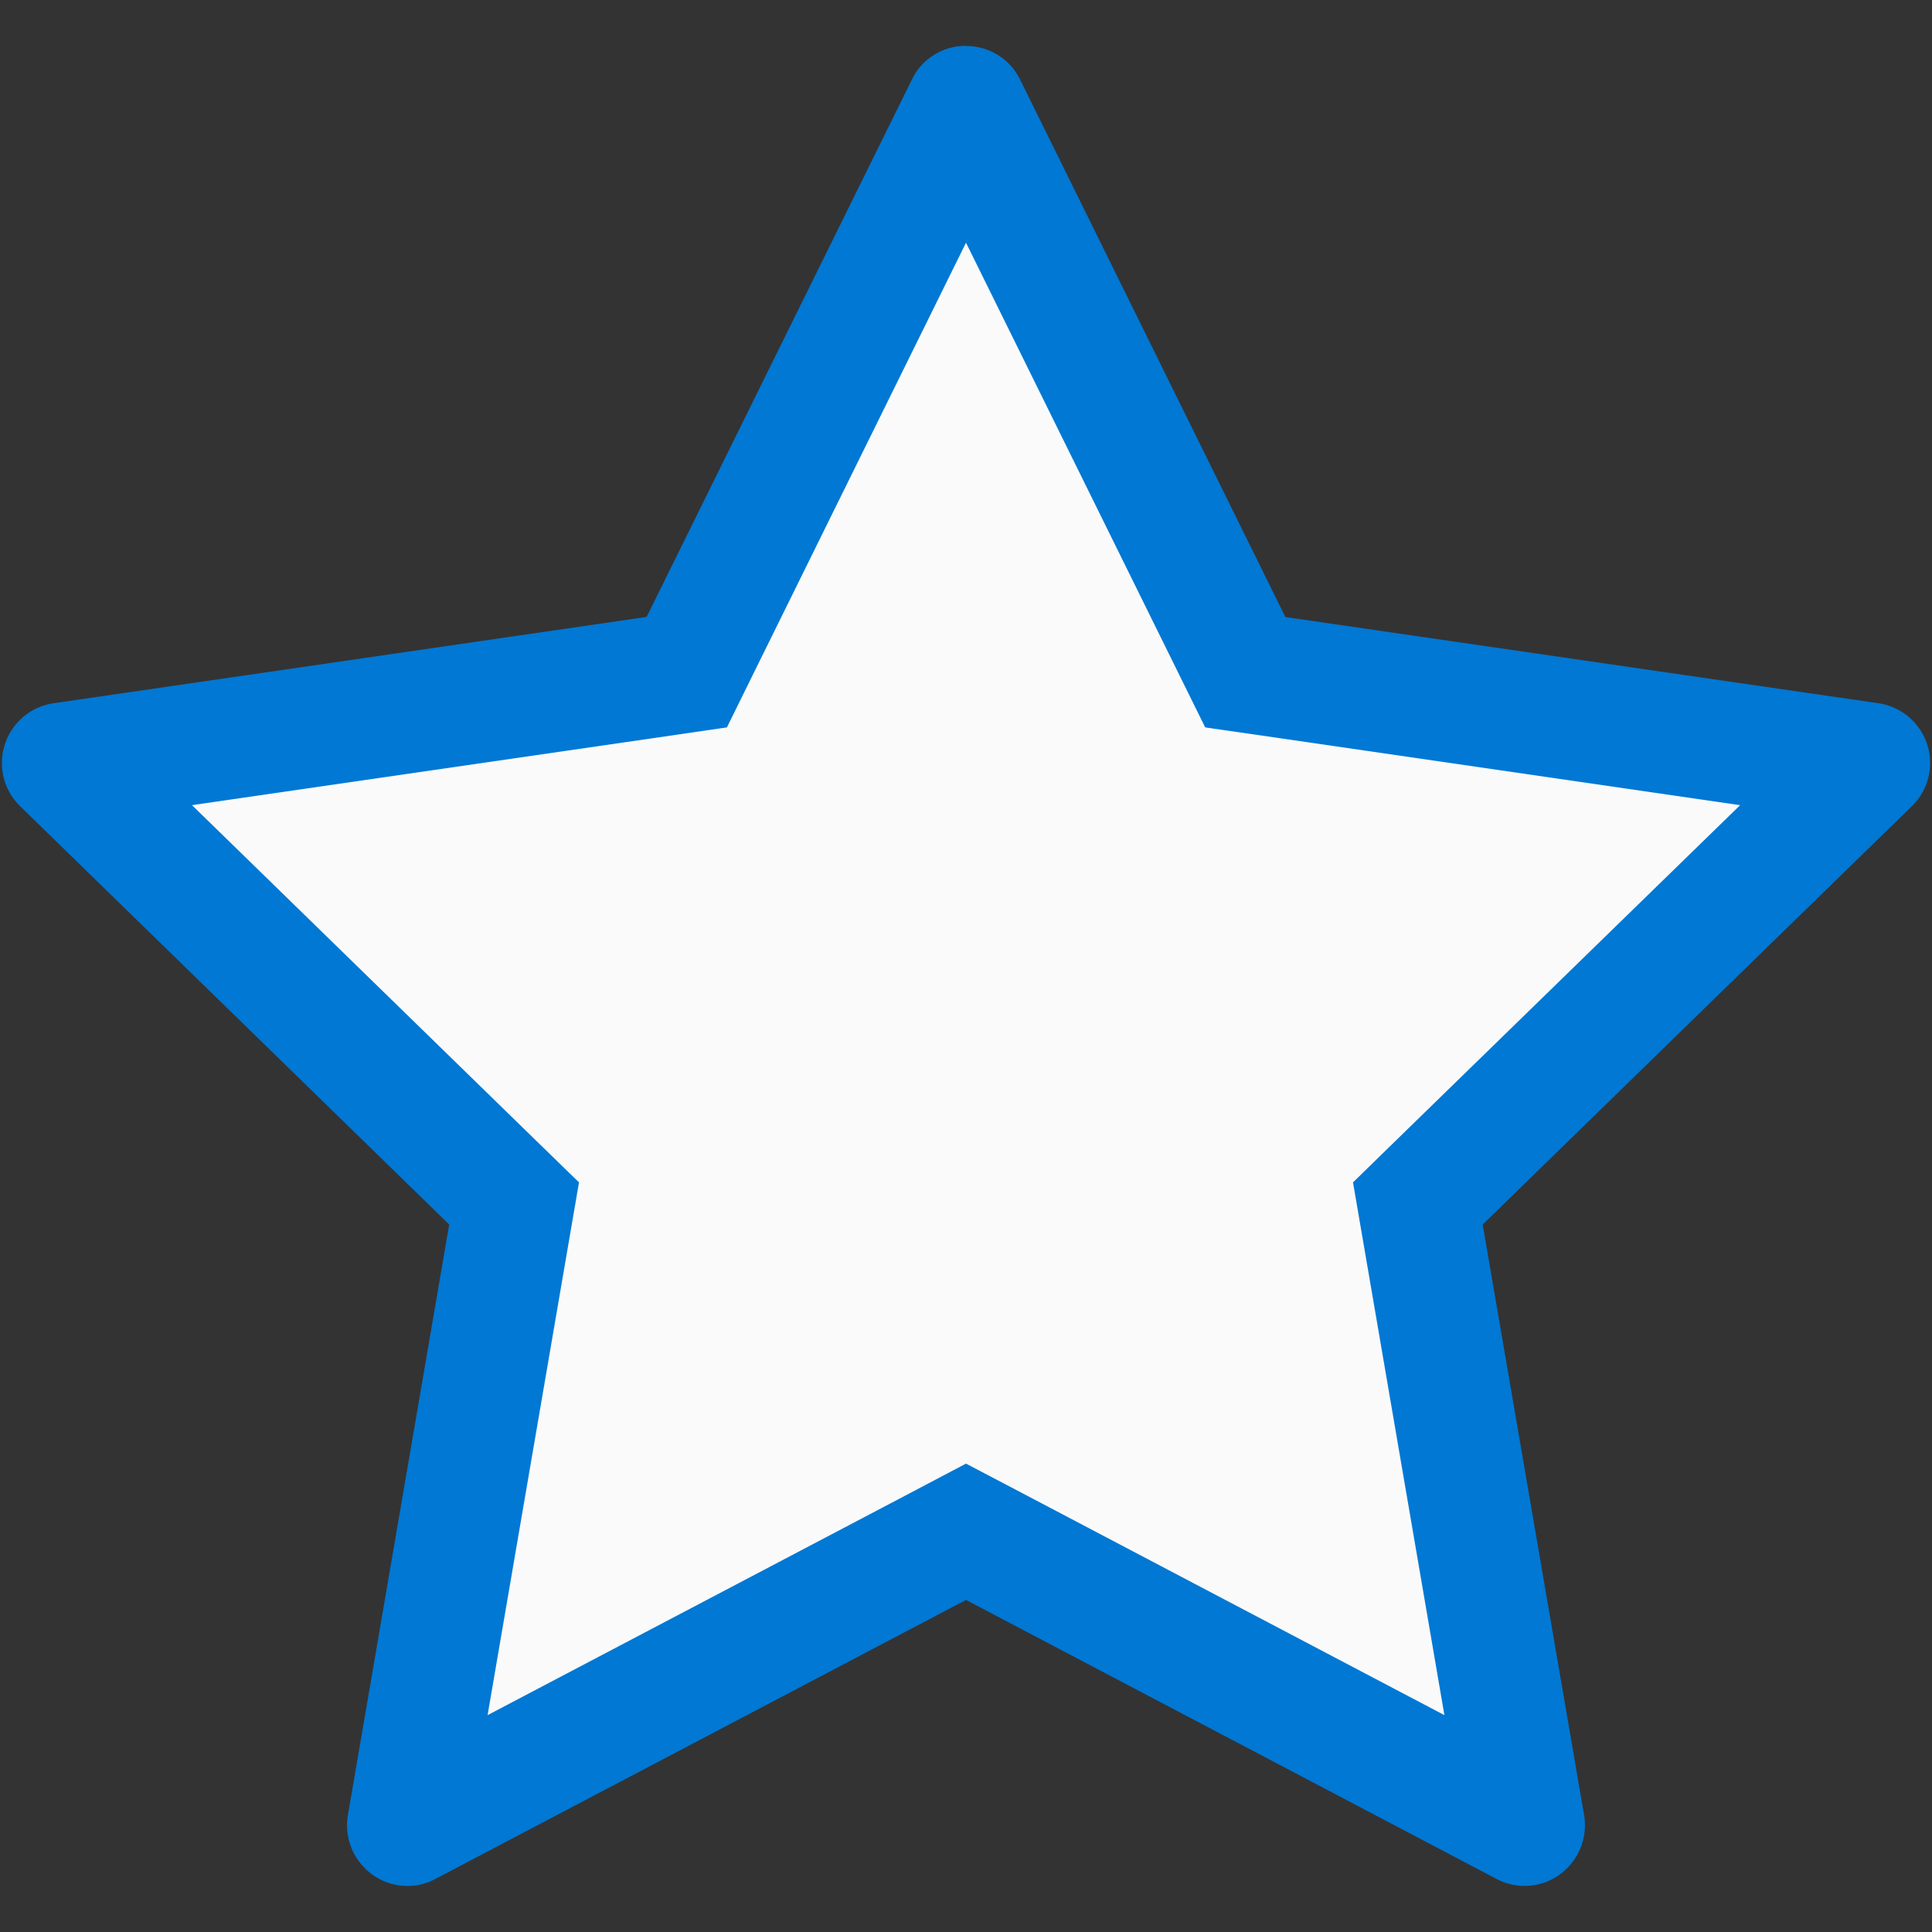
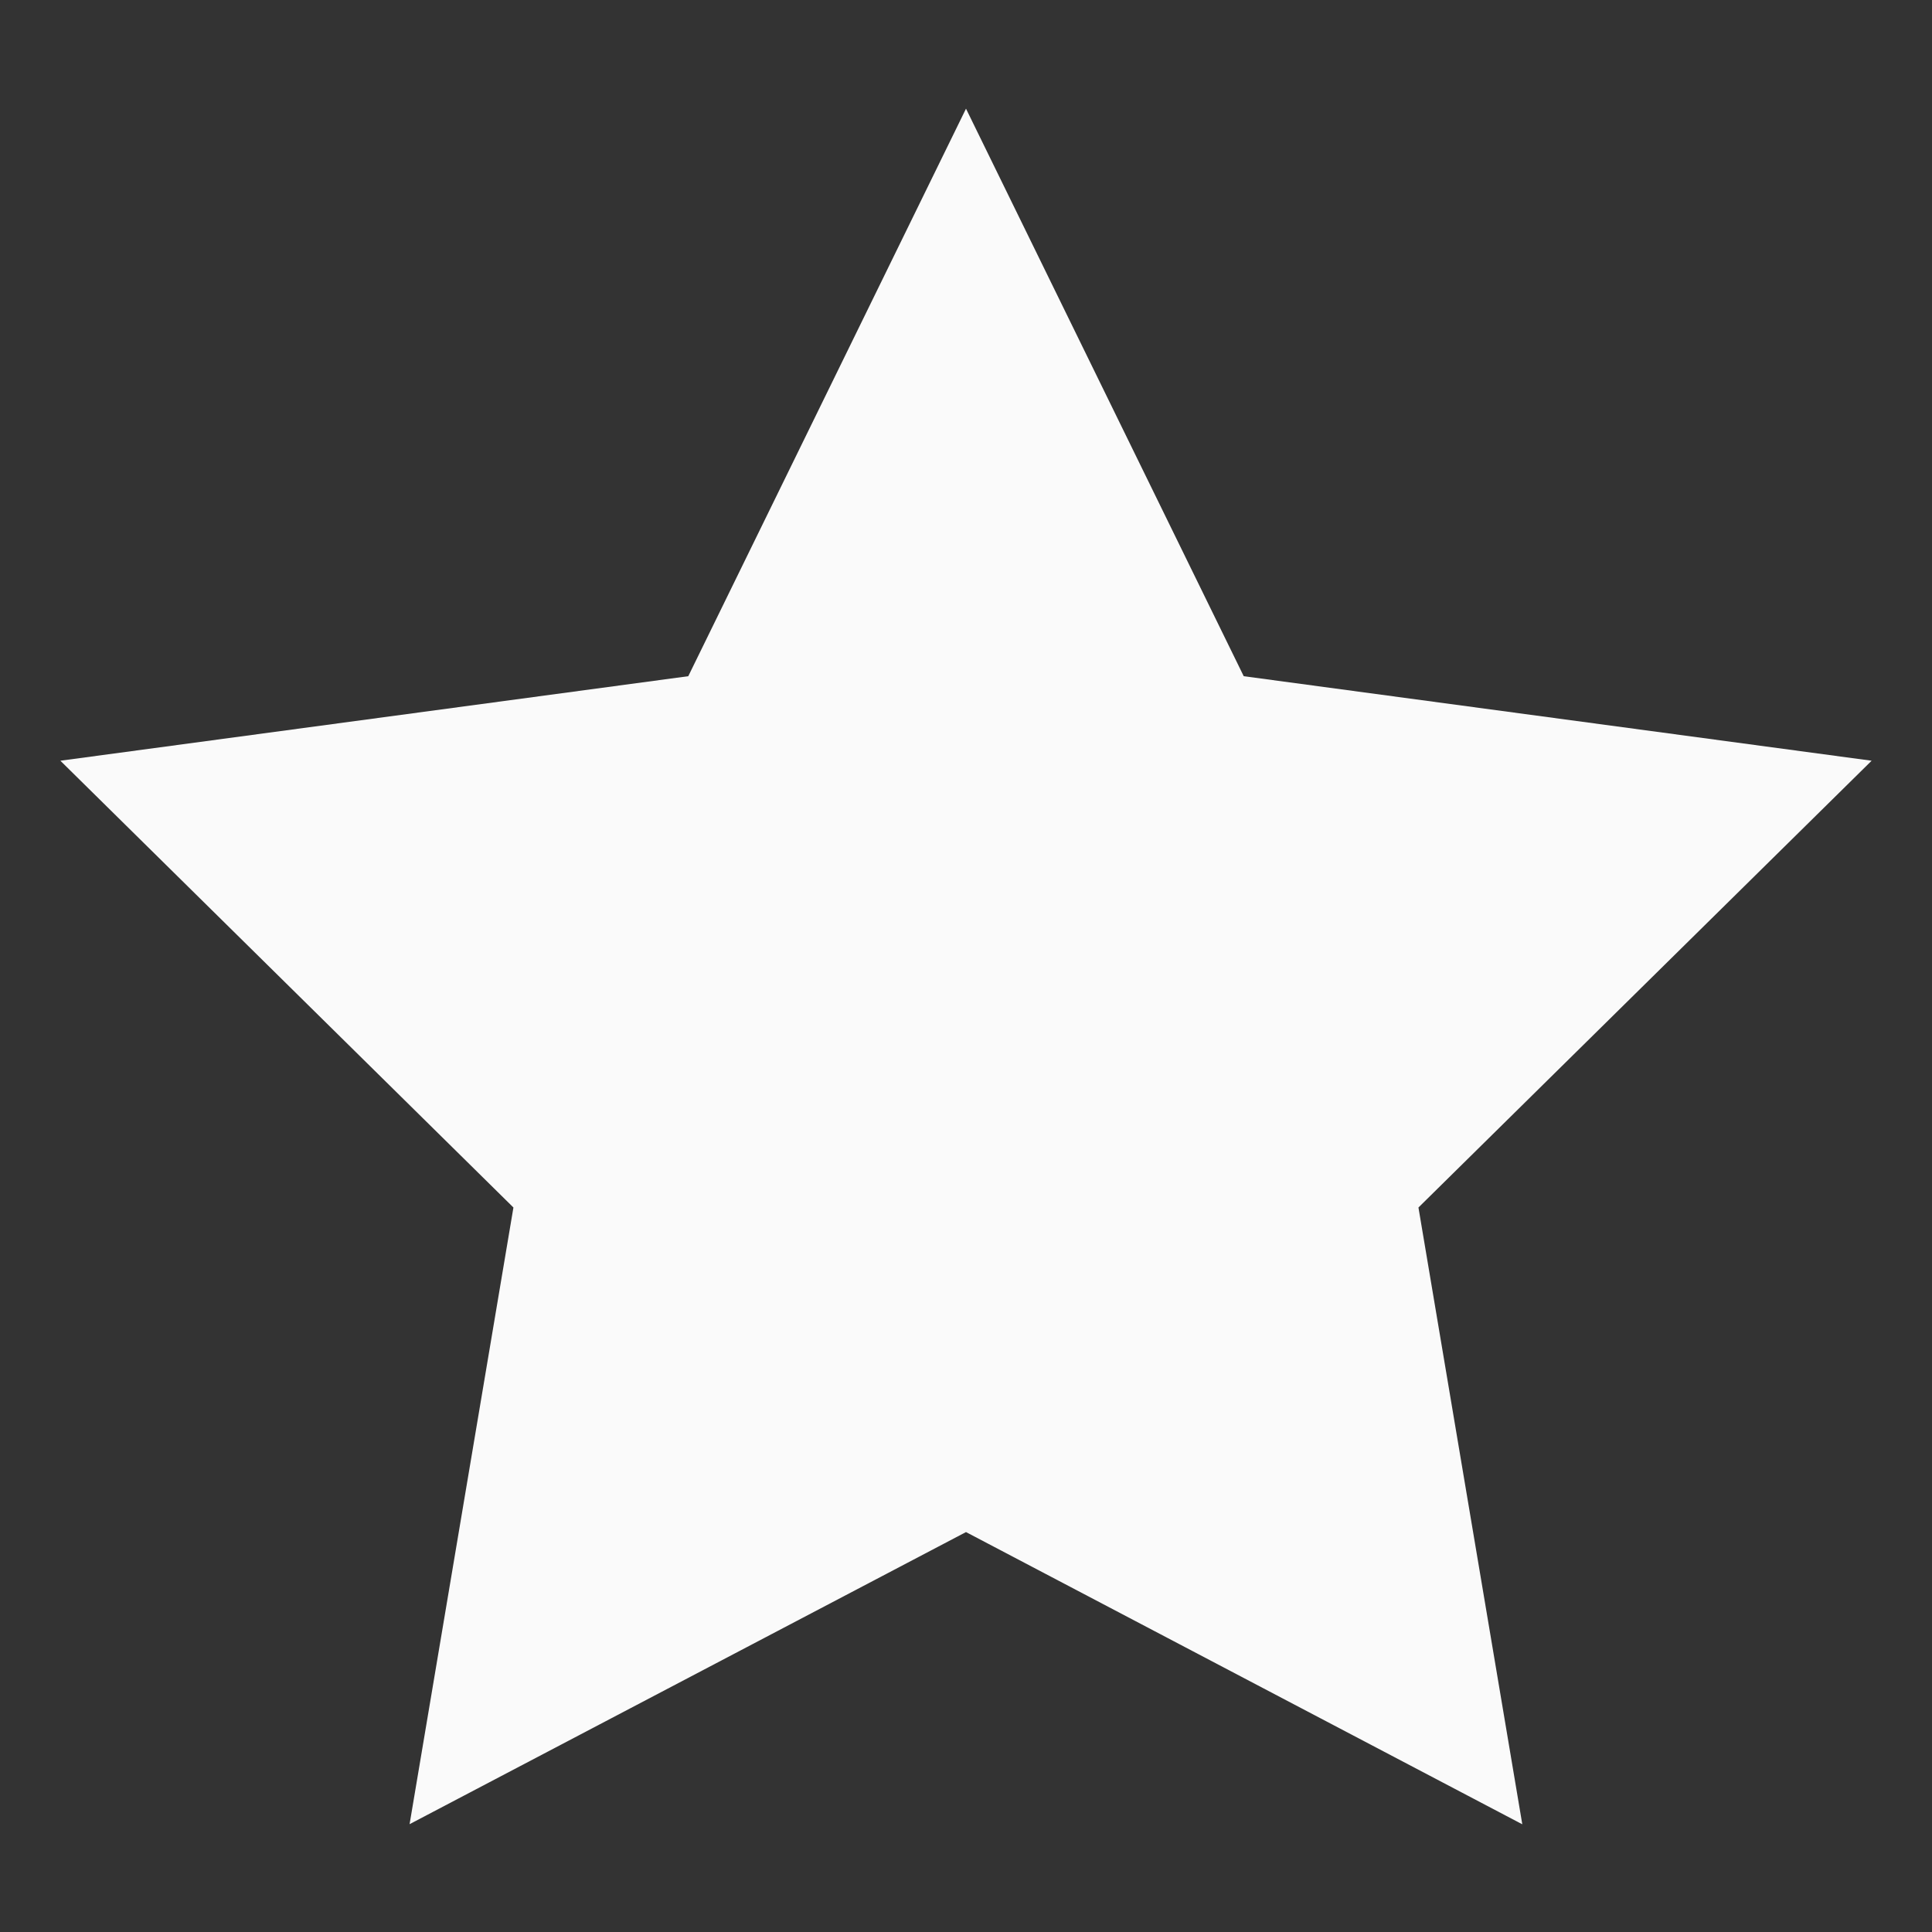
<svg xmlns="http://www.w3.org/2000/svg" fill="none" viewBox="0 0 16 16">
  <rect x="0" y="0" width="16" height="16" fill="#333333" stroke="none" />
  <path fill="#FAFAFA" d="M10.3 5.6 8 .9 5.7 5.6l-5.2.7L4.252 10l-.86 5.107L8 12.688l4.607 2.42-.86-5.108L15.5 6.3l-5.2-.7Z" />
-   <path fill="#0078D4" d="m8 2.01 1.748 3.542.233.472.52.075 3.91.569-2.83 2.757-.376.367.089.518.668 3.894-3.497-1.839L8 12.121l-.465.245-3.497 1.838.668-3.894.089-.518-.377-.367L1.59 6.668 5.5 6.1l.52-.076.232-.471L8 2.01ZM7.998.38a.491.491 0 0 0-.446.279l-2.197 4.45-4.912.715a.5.5 0 0 0-.277.852l3.554 3.465-.839 4.892a.503.503 0 0 0 .493.586c.081 0 .161-.02.233-.059L8 13.25l4.393 2.31a.495.495 0 0 0 .614-.12.502.502 0 0 0 .112-.407l-.84-4.892 3.555-3.465a.5.5 0 0 0-.277-.852l-4.912-.714L8.448.659a.496.496 0 0 0-.45-.278Z" />
</svg>